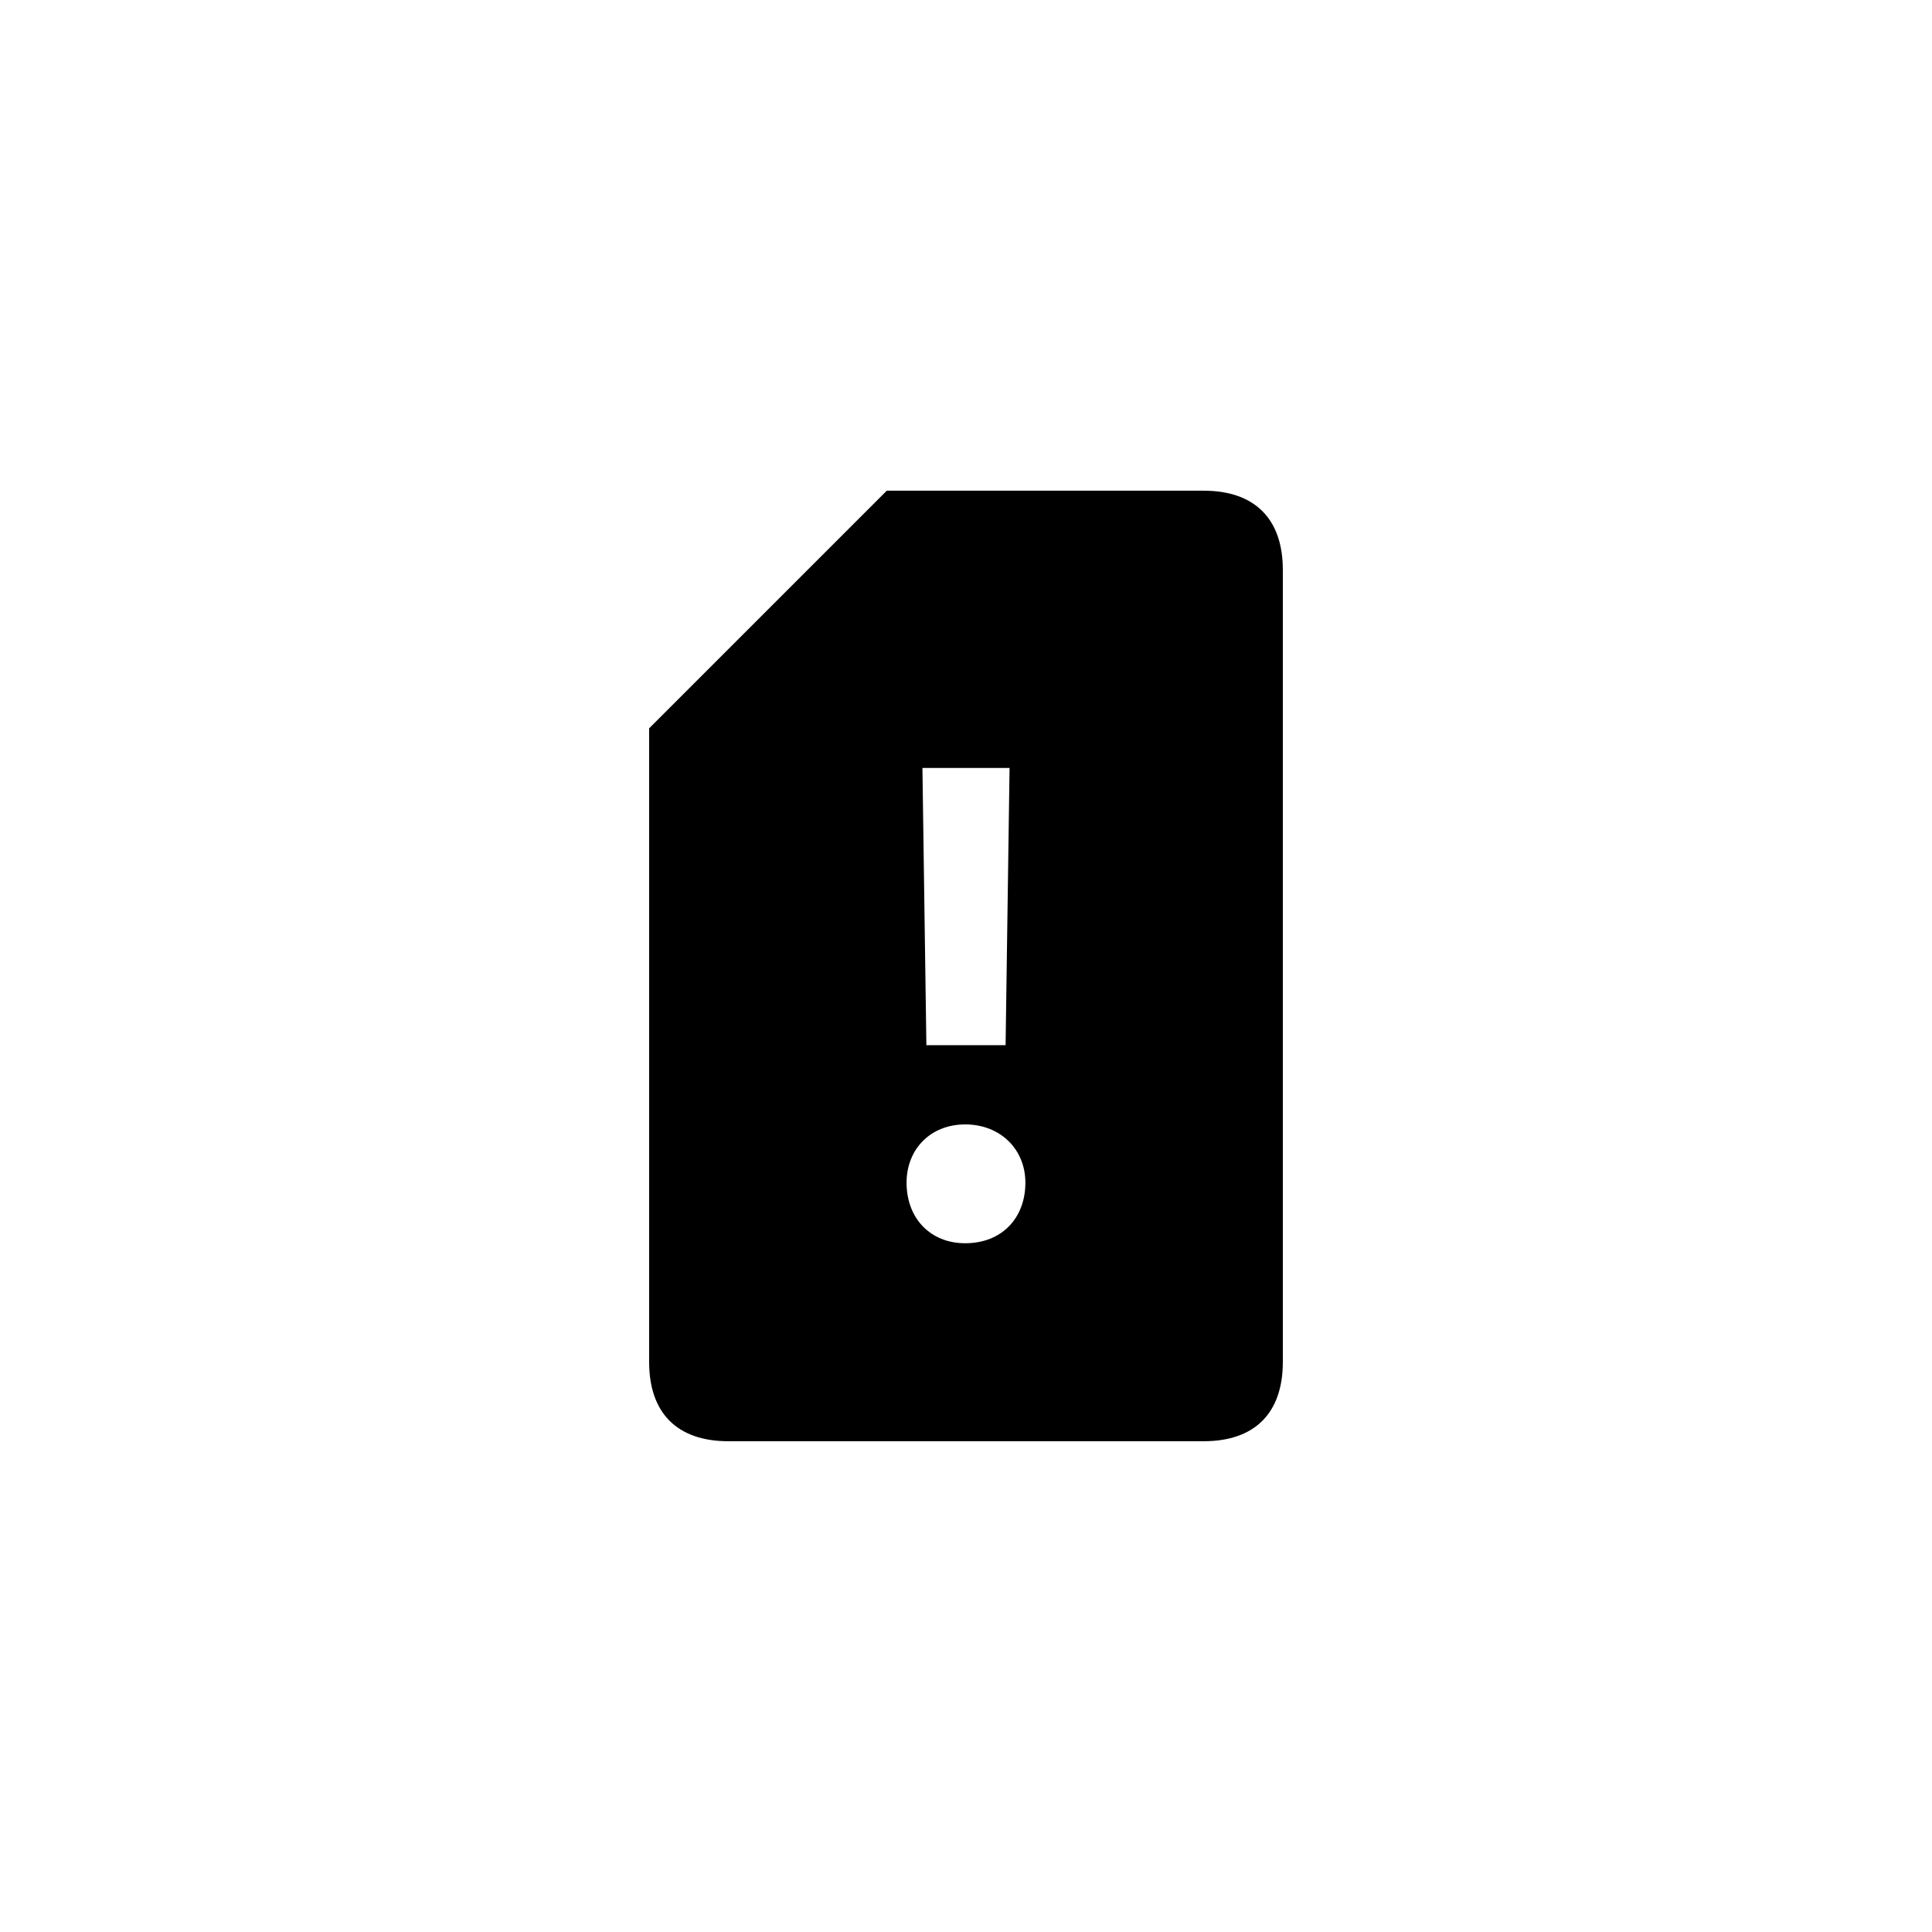
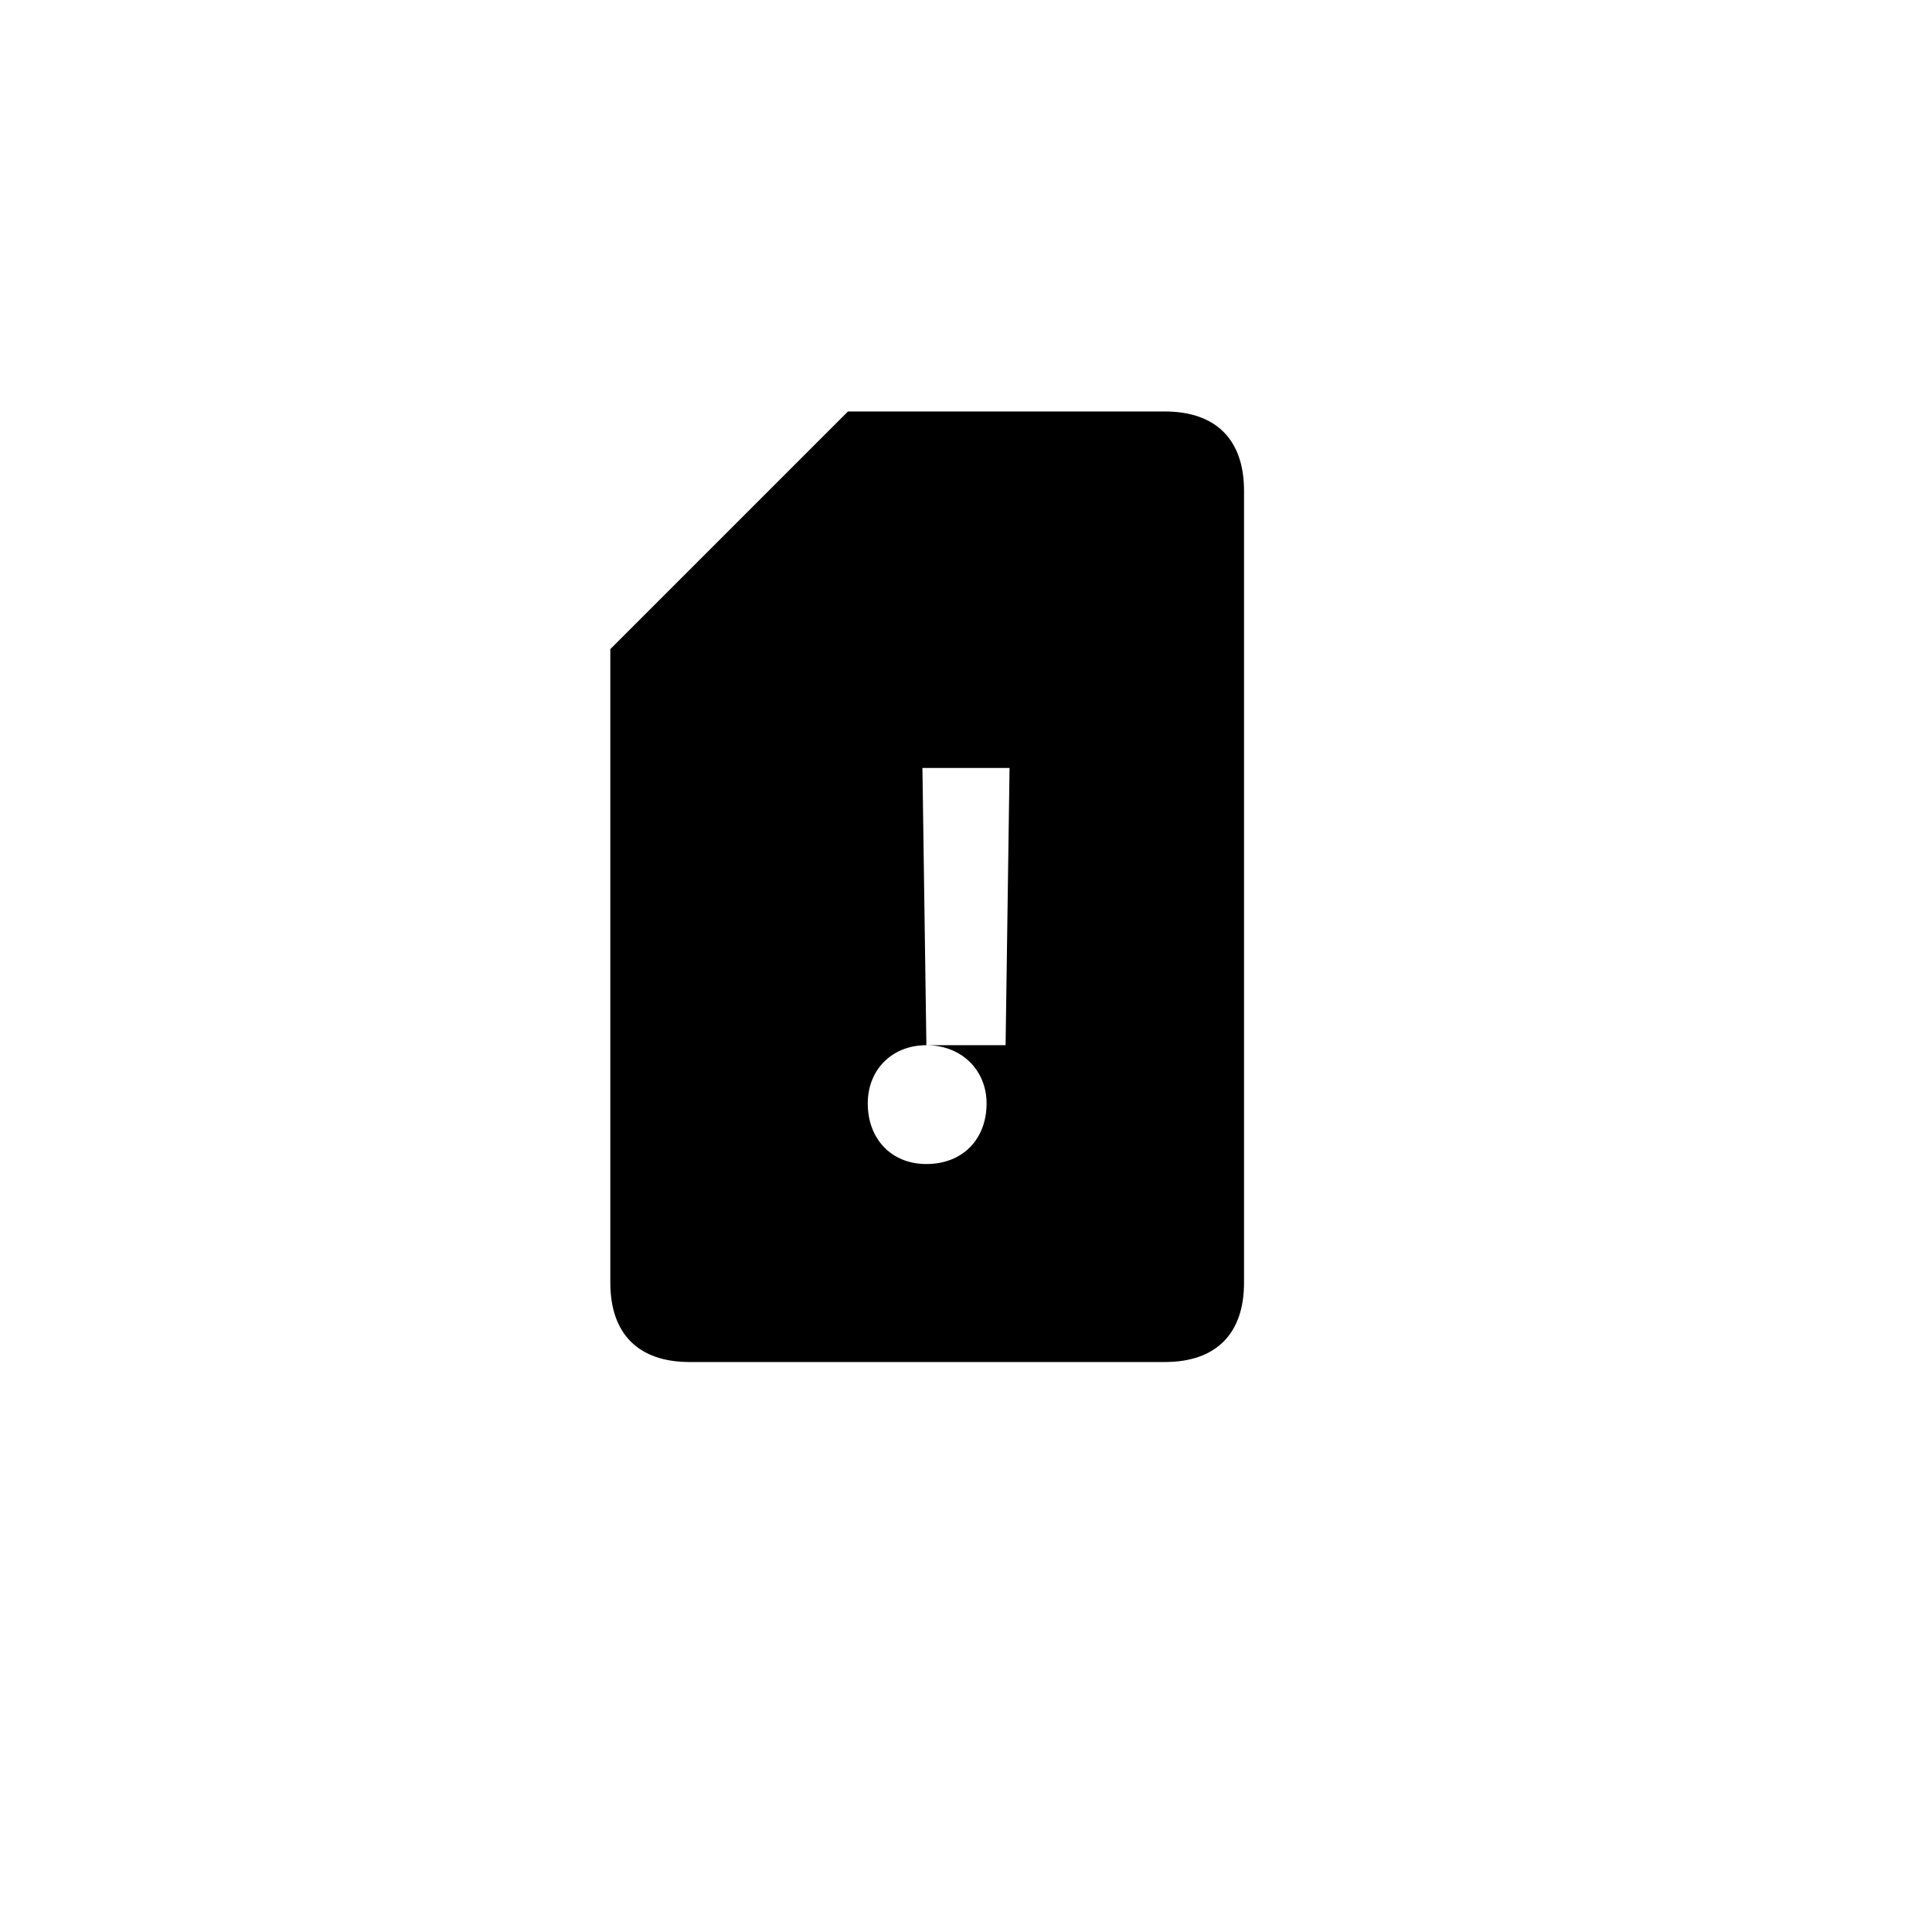
<svg xmlns="http://www.w3.org/2000/svg" fill="#000000" width="800px" height="800px" version="1.1" viewBox="144 144 512 512">
-   <path d="m389.5 420.99h20.992l1.051-73.473h-23.09zm10.285 20.992c-9.238 0-15.535 6.613-15.535 15.43 0 9.445 6.297 16.059 15.535 16.059 9.656 0 15.953-6.613 15.953-16.059 0-8.816-6.613-15.43-15.953-15.43zm-83.758 62.973v-167.94l62.977-62.977h83.969c13.539 0 20.992 7.453 20.992 20.992v209.92c0 13.539-7.453 20.992-20.992 20.992h-125.95c-13.539 0-20.992-7.453-20.992-20.992z" />
+   <path d="m389.5 420.99h20.992l1.051-73.473h-23.09zc-9.238 0-15.535 6.613-15.535 15.43 0 9.445 6.297 16.059 15.535 16.059 9.656 0 15.953-6.613 15.953-16.059 0-8.816-6.613-15.43-15.953-15.43zm-83.758 62.973v-167.94l62.977-62.977h83.969c13.539 0 20.992 7.453 20.992 20.992v209.92c0 13.539-7.453 20.992-20.992 20.992h-125.95c-13.539 0-20.992-7.453-20.992-20.992z" />
</svg>